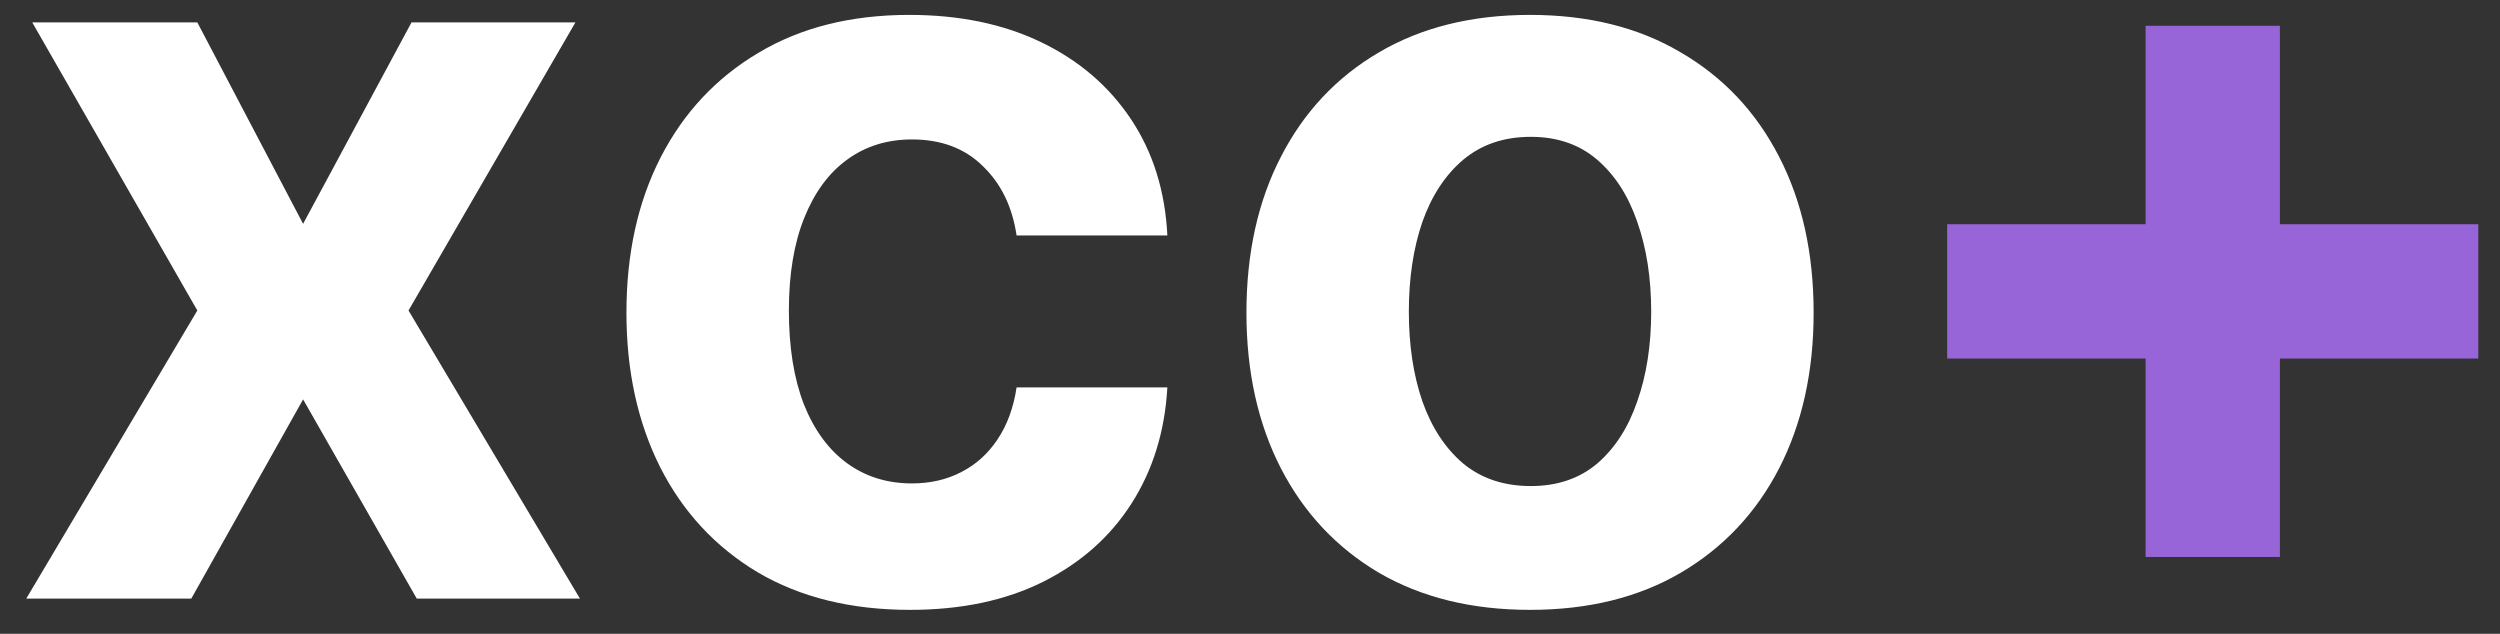
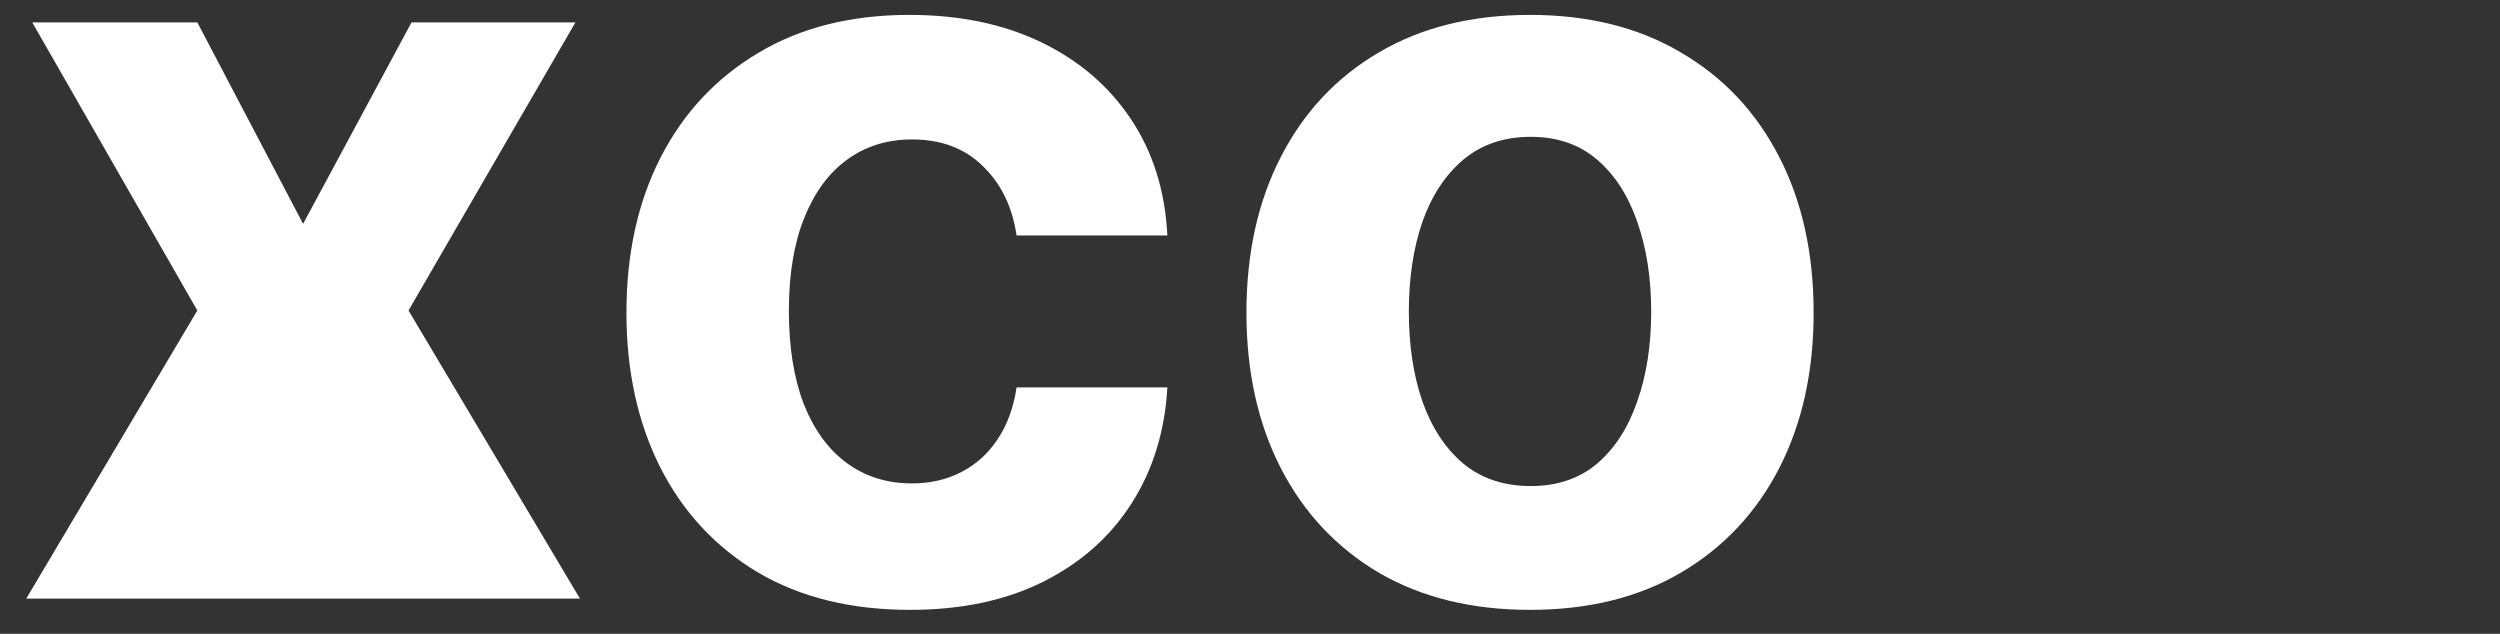
<svg xmlns="http://www.w3.org/2000/svg" width="71" height="18" viewBox="0 0 71 18" fill="none">
  <rect x="0" y="0" width="71" height="18" fill="#333333" stroke="none" />
-   <path d="M5.604 0.636L8.608 6.357L11.687 0.636H16.342L11.602 8.818L16.47 17H11.836L8.608 11.343L5.433 17H0.746L5.604 8.818L0.916 0.636H5.604ZM25.845 17.32C24.169 17.32 22.727 16.965 21.52 16.254C20.32 15.537 19.396 14.543 18.75 13.271C18.111 12 17.791 10.537 17.791 8.882C17.791 7.206 18.114 5.736 18.761 4.472C19.414 3.2 20.341 2.21 21.541 1.499C22.741 0.782 24.169 0.423 25.824 0.423C27.251 0.423 28.501 0.683 29.574 1.201C30.646 1.719 31.495 2.447 32.12 3.385C32.745 4.322 33.09 5.423 33.153 6.688H28.871C28.75 5.871 28.43 5.214 27.912 4.717C27.401 4.212 26.729 3.96 25.898 3.96C25.195 3.96 24.581 4.152 24.055 4.536C23.537 4.912 23.132 5.462 22.841 6.187C22.55 6.911 22.404 7.788 22.404 8.818C22.404 9.862 22.546 10.75 22.83 11.482C23.121 12.213 23.53 12.771 24.055 13.154C24.581 13.538 25.195 13.729 25.898 13.729C26.417 13.729 26.882 13.623 27.294 13.41C27.713 13.197 28.058 12.888 28.327 12.483C28.604 12.071 28.785 11.577 28.871 11.002H33.153C33.082 12.252 32.742 13.353 32.131 14.305C31.527 15.249 30.692 15.988 29.627 16.521C28.562 17.053 27.301 17.32 25.845 17.32ZM43.453 17.32C41.798 17.32 40.367 16.968 39.159 16.265C37.959 15.555 37.032 14.568 36.379 13.303C35.725 12.032 35.399 10.558 35.399 8.882C35.399 7.192 35.725 5.714 36.379 4.45C37.032 3.179 37.959 2.192 39.159 1.489C40.367 0.778 41.798 0.423 43.453 0.423C45.107 0.423 46.535 0.778 47.735 1.489C48.943 2.192 49.873 3.179 50.526 4.45C51.18 5.714 51.507 7.192 51.507 8.882C51.507 10.558 51.18 12.032 50.526 13.303C49.873 14.568 48.943 15.555 47.735 16.265C46.535 16.968 45.107 17.32 43.453 17.32ZM43.474 13.804C44.227 13.804 44.855 13.591 45.36 13.165C45.864 12.732 46.244 12.142 46.499 11.396C46.762 10.651 46.894 9.802 46.894 8.85C46.894 7.898 46.762 7.05 46.499 6.304C46.244 5.558 45.864 4.969 45.36 4.536C44.855 4.102 44.227 3.886 43.474 3.886C42.714 3.886 42.075 4.102 41.556 4.536C41.045 4.969 40.658 5.558 40.395 6.304C40.139 7.05 40.011 7.898 40.011 8.85C40.011 9.802 40.139 10.651 40.395 11.396C40.658 12.142 41.045 12.732 41.556 13.165C42.075 13.591 42.714 13.804 43.474 13.804Z" fill="white" />
-   <path d="M60.935 15.818V0.732H64.749V15.818H60.935ZM55.299 10.182V6.368H70.384V10.182H55.299Z" fill="#9765D8" />
+   <path d="M5.604 0.636L8.608 6.357L11.687 0.636H16.342L11.602 8.818L16.47 17H11.836L5.433 17H0.746L5.604 8.818L0.916 0.636H5.604ZM25.845 17.32C24.169 17.32 22.727 16.965 21.52 16.254C20.32 15.537 19.396 14.543 18.75 13.271C18.111 12 17.791 10.537 17.791 8.882C17.791 7.206 18.114 5.736 18.761 4.472C19.414 3.2 20.341 2.21 21.541 1.499C22.741 0.782 24.169 0.423 25.824 0.423C27.251 0.423 28.501 0.683 29.574 1.201C30.646 1.719 31.495 2.447 32.12 3.385C32.745 4.322 33.09 5.423 33.153 6.688H28.871C28.75 5.871 28.43 5.214 27.912 4.717C27.401 4.212 26.729 3.96 25.898 3.96C25.195 3.96 24.581 4.152 24.055 4.536C23.537 4.912 23.132 5.462 22.841 6.187C22.55 6.911 22.404 7.788 22.404 8.818C22.404 9.862 22.546 10.75 22.83 11.482C23.121 12.213 23.53 12.771 24.055 13.154C24.581 13.538 25.195 13.729 25.898 13.729C26.417 13.729 26.882 13.623 27.294 13.41C27.713 13.197 28.058 12.888 28.327 12.483C28.604 12.071 28.785 11.577 28.871 11.002H33.153C33.082 12.252 32.742 13.353 32.131 14.305C31.527 15.249 30.692 15.988 29.627 16.521C28.562 17.053 27.301 17.32 25.845 17.32ZM43.453 17.32C41.798 17.32 40.367 16.968 39.159 16.265C37.959 15.555 37.032 14.568 36.379 13.303C35.725 12.032 35.399 10.558 35.399 8.882C35.399 7.192 35.725 5.714 36.379 4.45C37.032 3.179 37.959 2.192 39.159 1.489C40.367 0.778 41.798 0.423 43.453 0.423C45.107 0.423 46.535 0.778 47.735 1.489C48.943 2.192 49.873 3.179 50.526 4.45C51.18 5.714 51.507 7.192 51.507 8.882C51.507 10.558 51.18 12.032 50.526 13.303C49.873 14.568 48.943 15.555 47.735 16.265C46.535 16.968 45.107 17.32 43.453 17.32ZM43.474 13.804C44.227 13.804 44.855 13.591 45.36 13.165C45.864 12.732 46.244 12.142 46.499 11.396C46.762 10.651 46.894 9.802 46.894 8.85C46.894 7.898 46.762 7.05 46.499 6.304C46.244 5.558 45.864 4.969 45.36 4.536C44.855 4.102 44.227 3.886 43.474 3.886C42.714 3.886 42.075 4.102 41.556 4.536C41.045 4.969 40.658 5.558 40.395 6.304C40.139 7.05 40.011 7.898 40.011 8.85C40.011 9.802 40.139 10.651 40.395 11.396C40.658 12.142 41.045 12.732 41.556 13.165C42.075 13.591 42.714 13.804 43.474 13.804Z" fill="white" />
</svg>